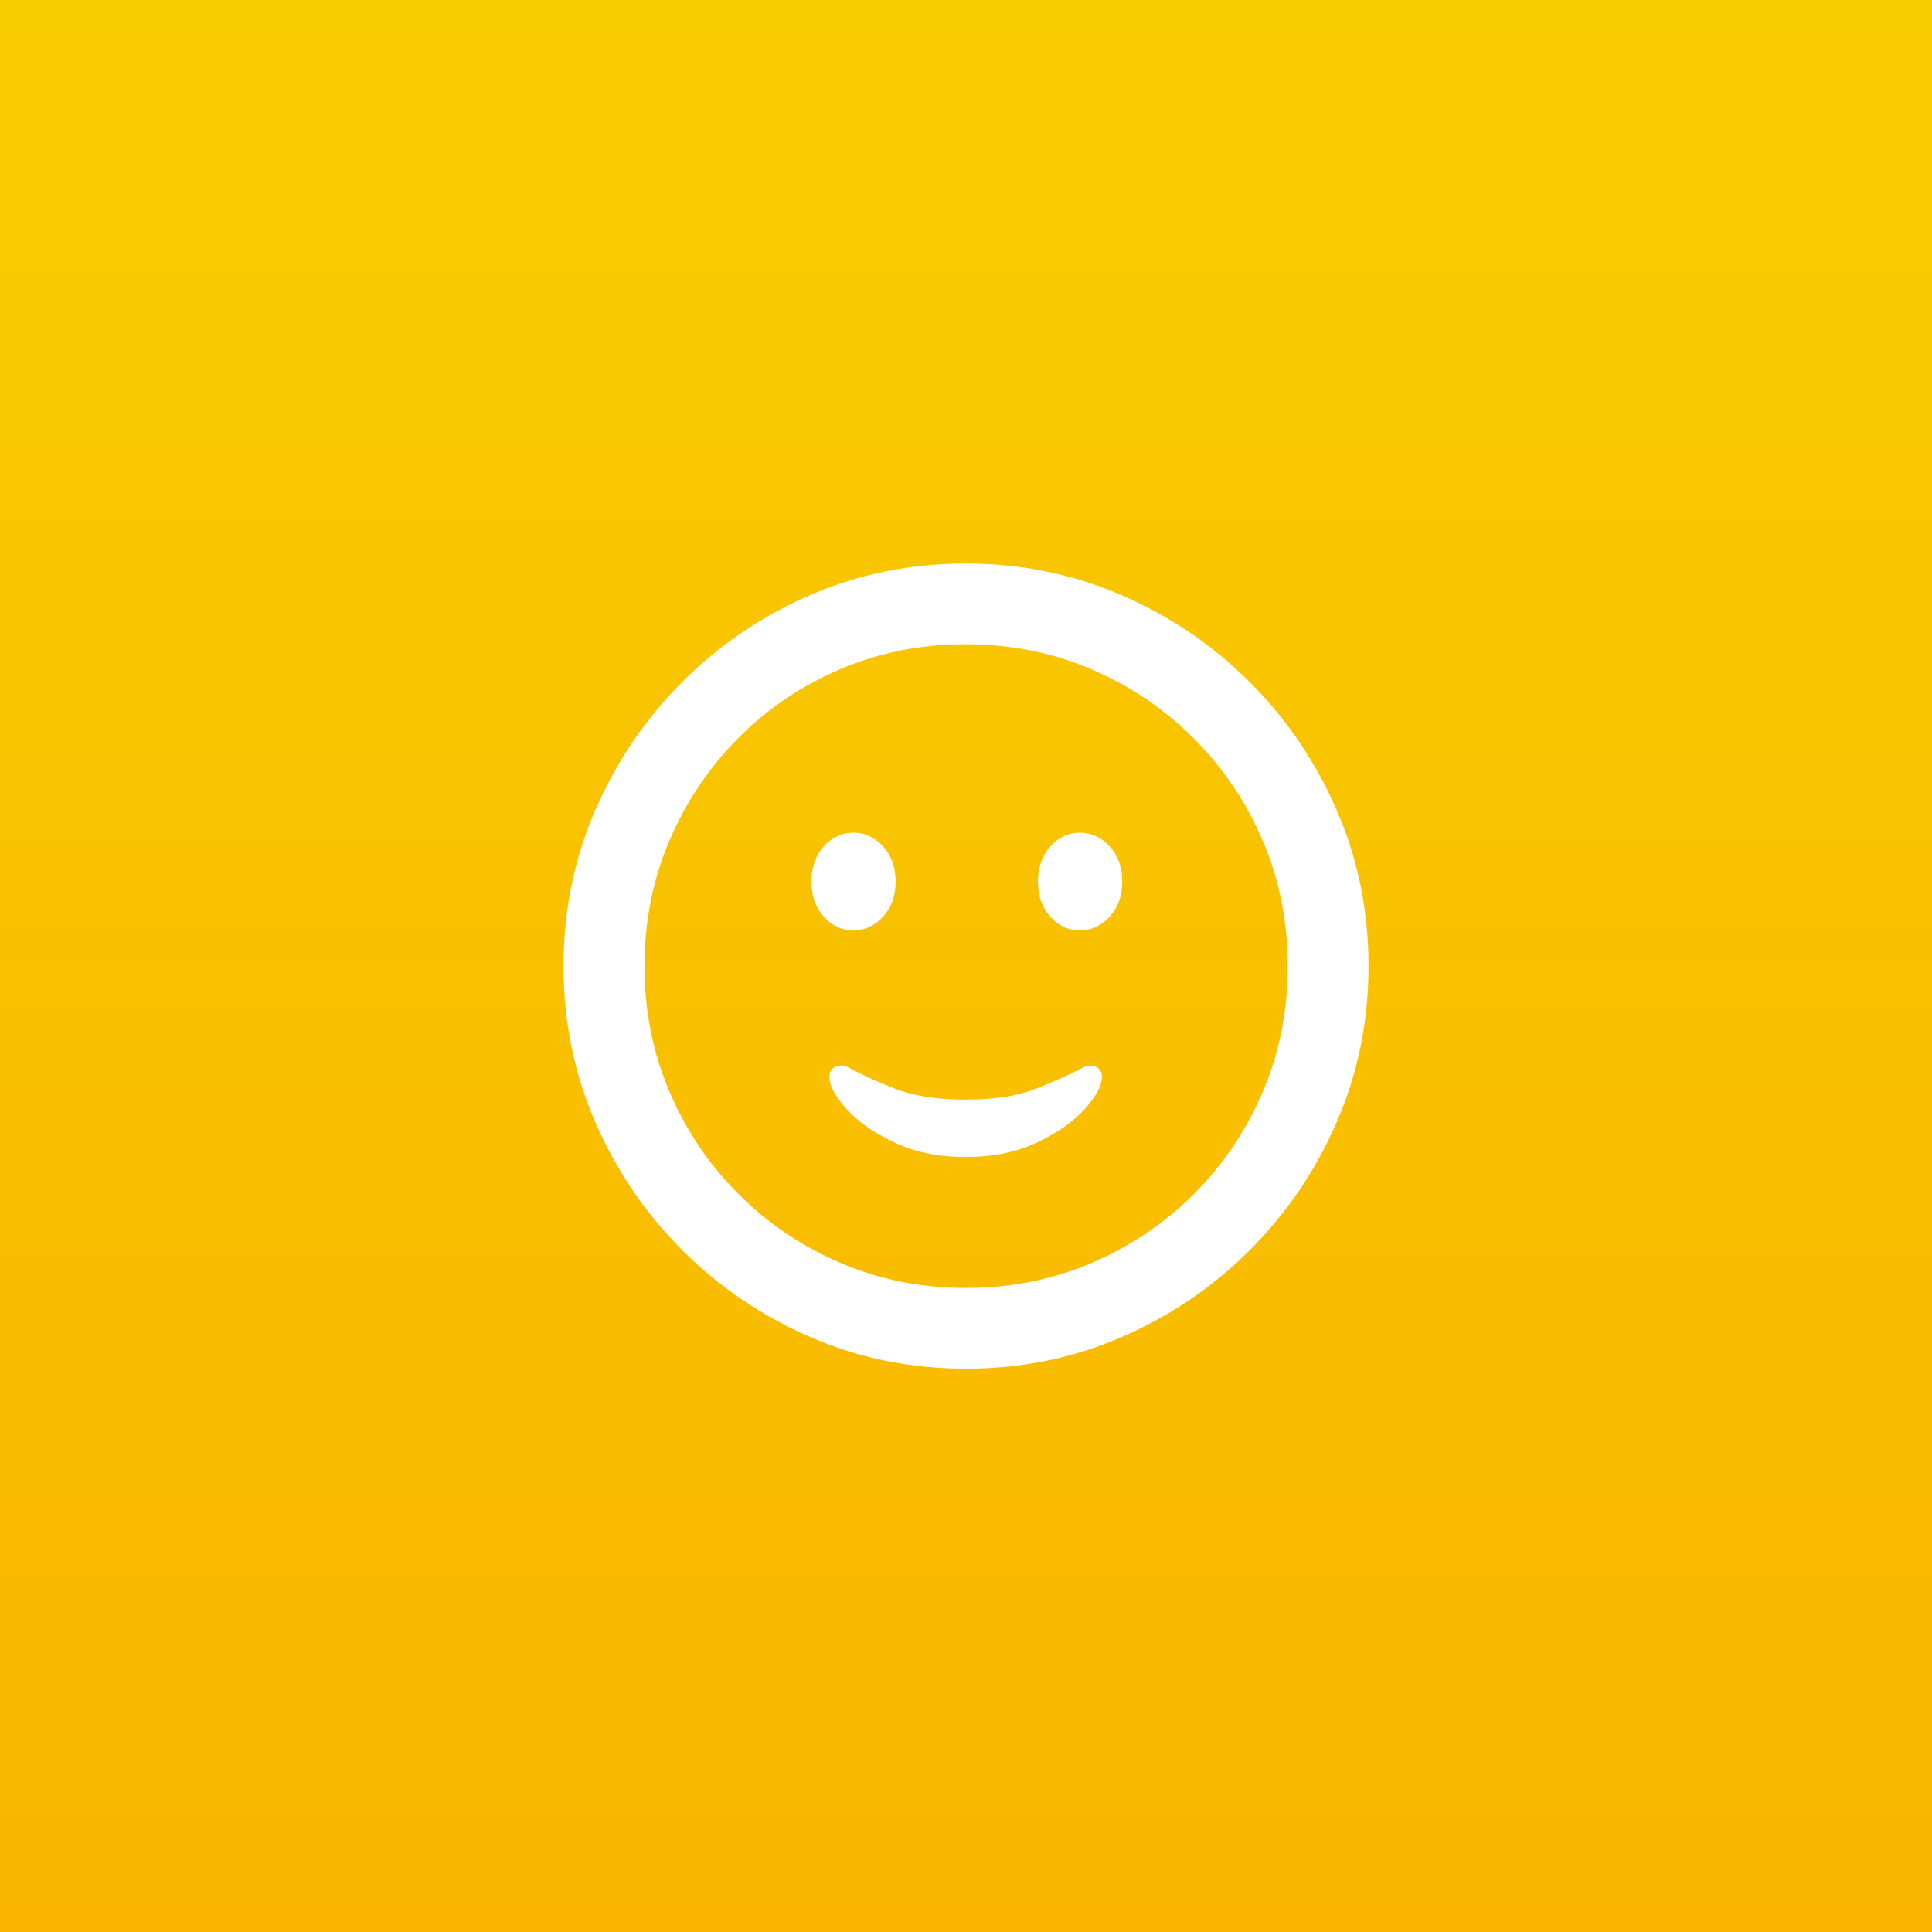
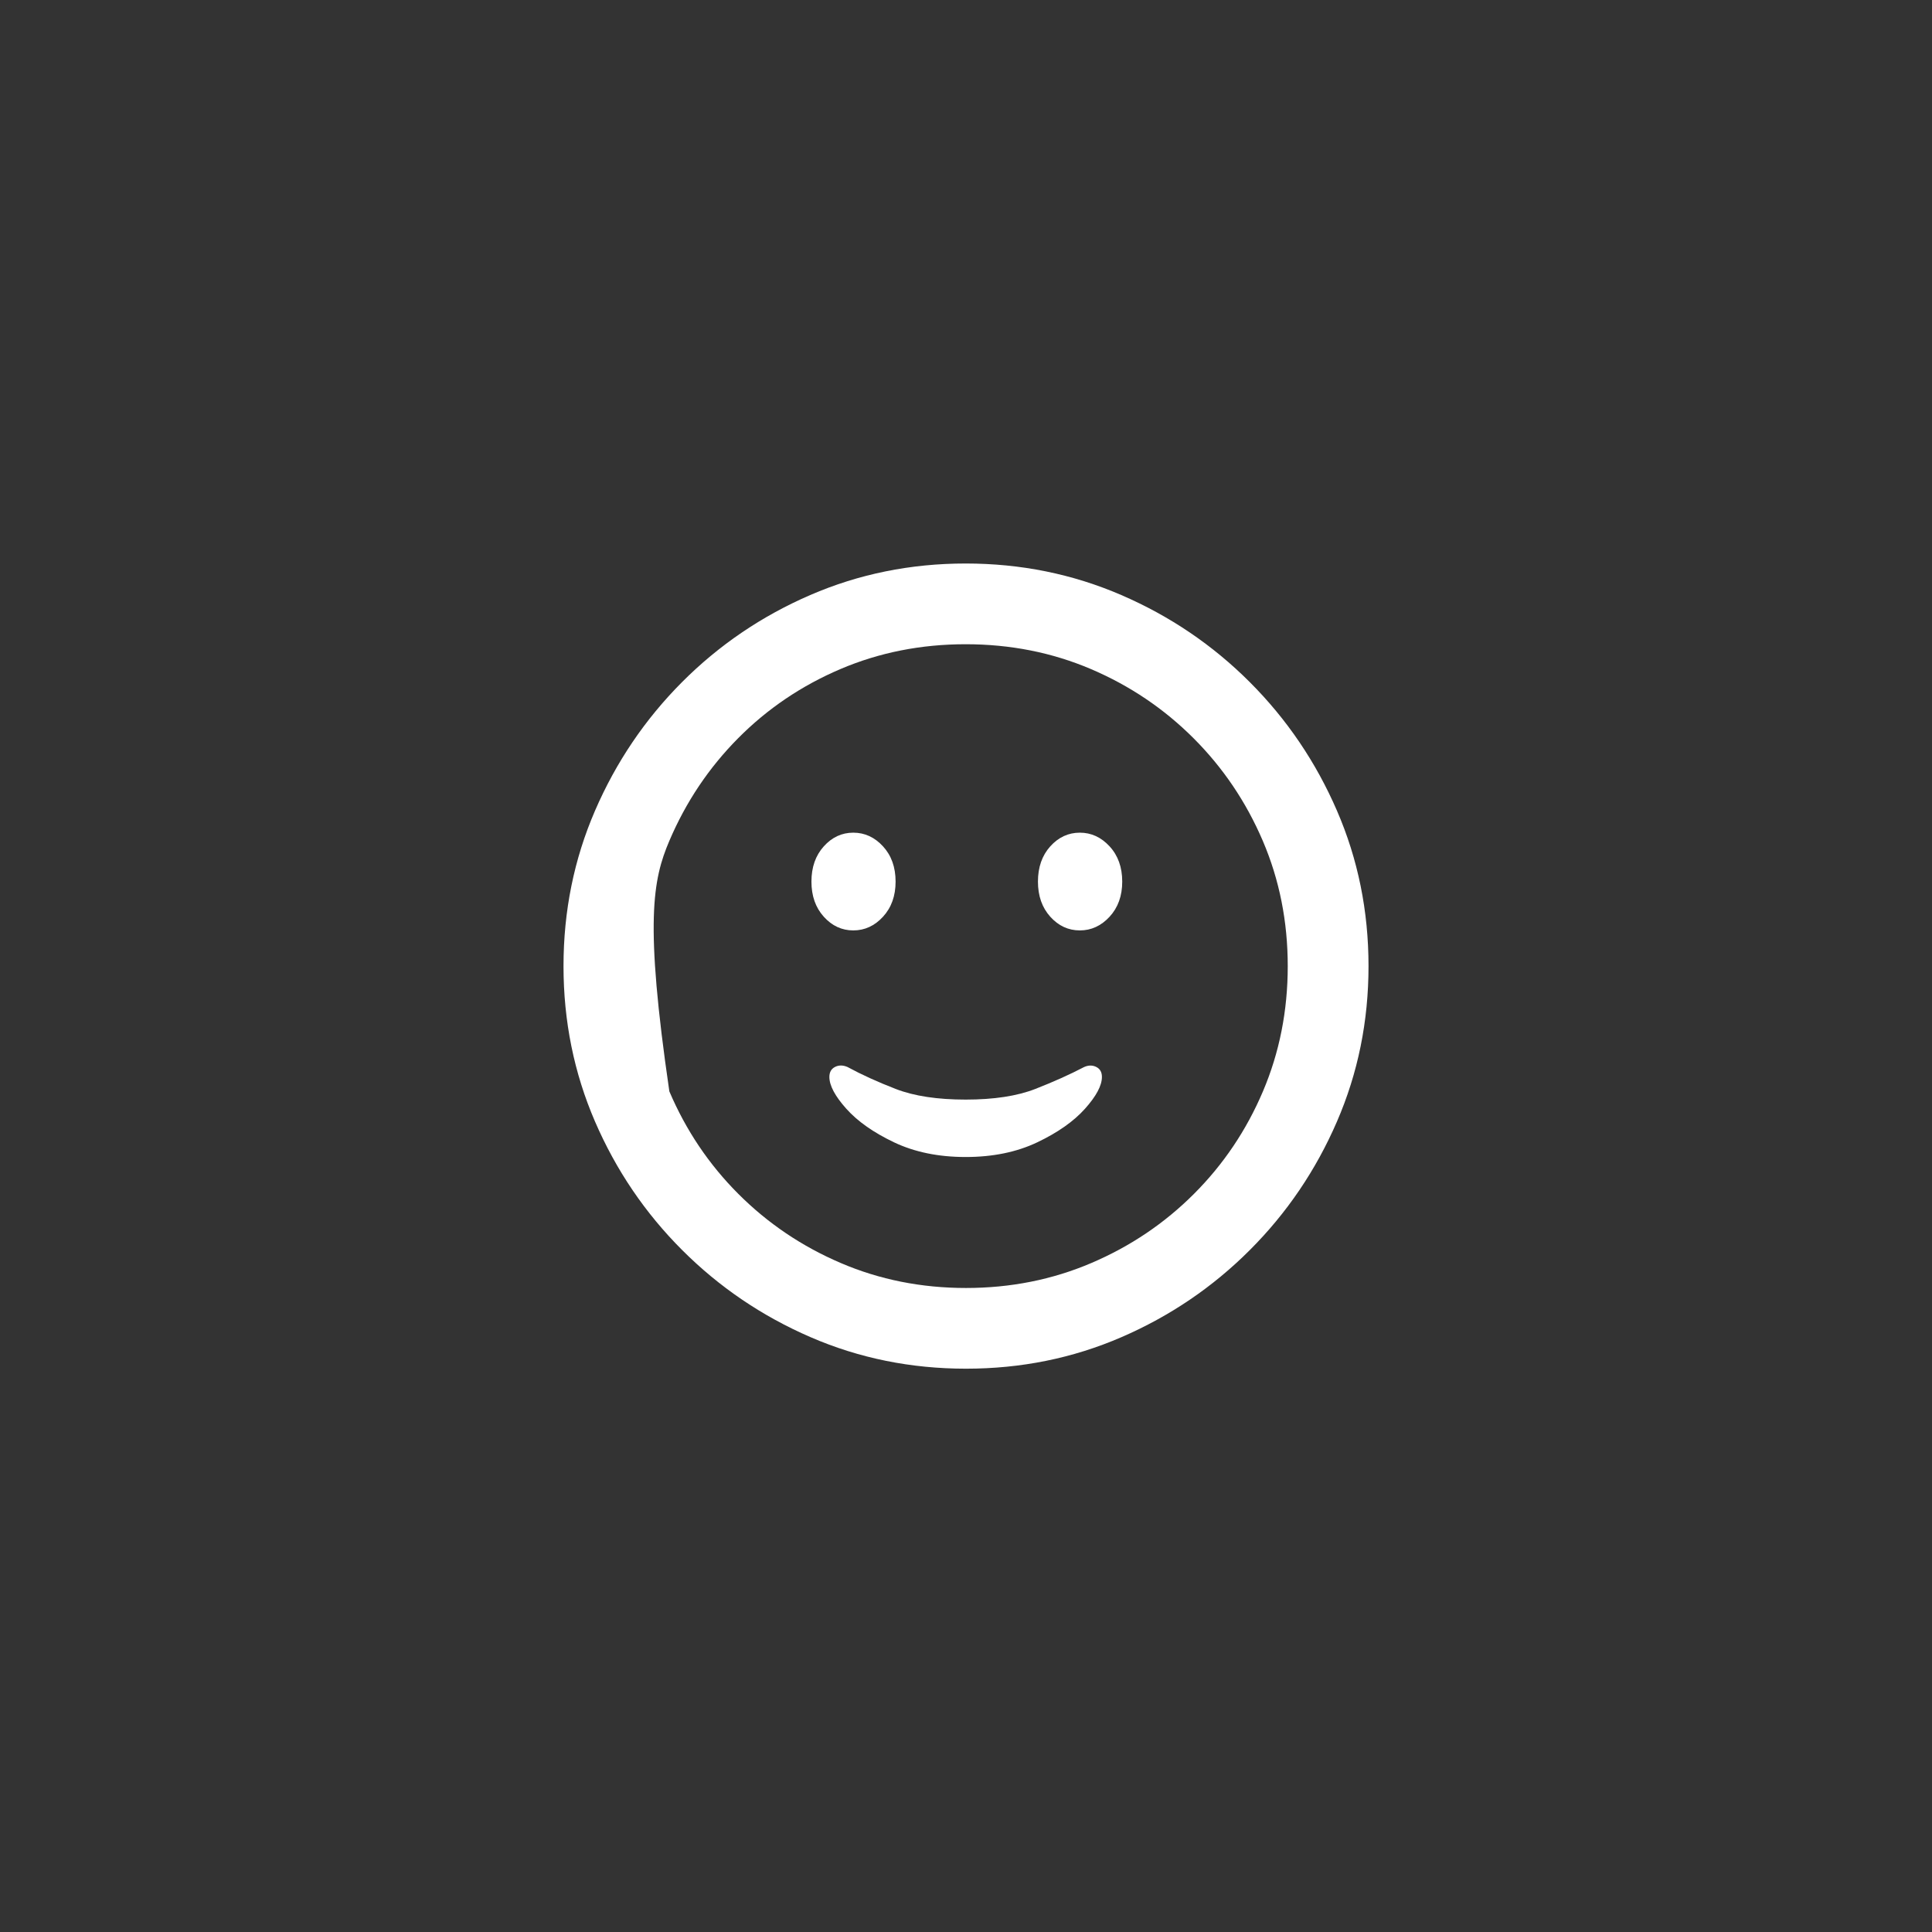
<svg xmlns="http://www.w3.org/2000/svg" width="88px" height="88px" viewBox="0 0 88 88" version="1.1">
  <rect x="0" y="0" width="88" height="88" fill="#333333" stroke="none" />
  <title>workflow_profile_photo</title>
  <defs>
    <linearGradient x1="50%" y1="0%" x2="50%" y2="100%" id="linearGradient-1">
      <stop stop-color="#F8CD00" offset="0%" />
      <stop stop-color="#F9B500" offset="100%" />
    </linearGradient>
  </defs>
  <g id="workflow_profile_photo" stroke="none" stroke-width="1" fill="none" fill-rule="evenodd">
-     <rect id="Rectangle" fill="url(#linearGradient-1)" x="0" y="0" width="88" height="88" />
    <g id="􀎸" transform="translate(25.667, 25.667)" fill="#FFFFFF" fill-rule="nonzero">
-       <path d="M13.199,16.712 C13.721,16.712 14.173,16.504 14.554,16.088 C14.935,15.672 15.126,15.139 15.126,14.489 C15.126,13.835 14.935,13.3 14.554,12.884 C14.173,12.468 13.721,12.26 13.199,12.26 C12.677,12.26 12.229,12.468 11.855,12.884 C11.48,13.3 11.293,13.835 11.293,14.489 C11.293,15.139 11.48,15.672 11.855,16.088 C12.229,16.504 12.677,16.712 13.199,16.712 Z M23.519,16.712 C24.039,16.712 24.49,16.504 24.874,16.088 C25.257,15.672 25.449,15.139 25.449,14.489 C25.449,13.835 25.257,13.3 24.874,12.884 C24.49,12.468 24.039,12.26 23.519,12.26 C22.995,12.26 22.545,12.468 22.171,12.884 C21.797,13.3 21.61,13.835 21.61,14.489 C21.61,15.139 21.797,15.672 22.171,16.088 C22.545,16.504 22.995,16.712 23.519,16.712 Z M12.11,23.386 C12.11,23.779 12.368,24.262 12.884,24.838 C13.4,25.413 14.126,25.923 15.061,26.367 C15.997,26.811 17.082,27.033 18.317,27.033 C19.552,27.033 20.638,26.811 21.573,26.367 C22.508,25.923 23.234,25.413 23.75,24.838 C24.266,24.262 24.524,23.779 24.524,23.386 C24.524,23.169 24.439,23.018 24.268,22.932 C24.097,22.846 23.913,22.846 23.715,22.934 C23.059,23.277 22.317,23.61 21.49,23.933 C20.663,24.256 19.605,24.418 18.317,24.418 C17.03,24.418 15.971,24.257 15.141,23.937 C14.312,23.616 13.577,23.282 12.937,22.934 C12.729,22.844 12.54,22.843 12.368,22.93 C12.196,23.017 12.11,23.169 12.11,23.386 Z M18.332,36.675 C20.842,36.675 23.203,36.197 25.414,35.239 C27.625,34.282 29.574,32.959 31.261,31.271 C32.949,29.583 34.271,27.633 35.229,25.42 C36.188,23.207 36.667,20.847 36.667,18.338 C36.667,15.829 36.188,13.468 35.229,11.257 C34.271,9.045 32.949,7.094 31.261,5.405 C29.574,3.716 27.622,2.393 25.406,1.436 C23.191,0.479 20.828,0 18.317,0 C15.809,0 13.45,0.479 11.239,1.436 C9.027,2.393 7.08,3.716 5.396,5.405 C3.713,7.094 2.393,9.045 1.436,11.257 C0.479,13.468 0,15.829 0,18.338 C0,20.847 0.479,23.207 1.436,25.42 C2.393,27.633 3.715,29.583 5.404,31.271 C7.092,32.959 9.042,34.282 11.253,35.239 C13.464,36.197 15.824,36.675 18.332,36.675 Z M18.332,32.999 C16.299,32.999 14.398,32.62 12.627,31.861 C10.856,31.103 9.301,30.053 7.962,28.712 C6.622,27.371 5.576,25.815 4.821,24.044 C4.067,22.273 3.69,20.371 3.69,18.338 C3.69,16.304 4.067,14.402 4.821,12.631 C5.576,10.86 6.62,9.302 7.955,7.957 C9.289,6.612 10.842,5.563 12.613,4.808 C14.383,4.054 16.285,3.677 18.317,3.677 C20.352,3.677 22.254,4.054 24.024,4.808 C25.793,5.563 27.35,6.612 28.696,7.957 C30.041,9.302 31.093,10.86 31.851,12.631 C32.609,14.402 32.988,16.304 32.988,18.338 C32.988,20.371 32.611,22.273 31.858,24.044 C31.105,25.815 30.058,27.371 28.717,28.712 C27.377,30.053 25.819,31.103 24.044,31.861 C22.268,32.62 20.364,32.999 18.332,32.999 Z" id="Shape" />
+       <path d="M13.199,16.712 C13.721,16.712 14.173,16.504 14.554,16.088 C14.935,15.672 15.126,15.139 15.126,14.489 C15.126,13.835 14.935,13.3 14.554,12.884 C14.173,12.468 13.721,12.26 13.199,12.26 C12.677,12.26 12.229,12.468 11.855,12.884 C11.48,13.3 11.293,13.835 11.293,14.489 C11.293,15.139 11.48,15.672 11.855,16.088 C12.229,16.504 12.677,16.712 13.199,16.712 Z M23.519,16.712 C24.039,16.712 24.49,16.504 24.874,16.088 C25.257,15.672 25.449,15.139 25.449,14.489 C25.449,13.835 25.257,13.3 24.874,12.884 C24.49,12.468 24.039,12.26 23.519,12.26 C22.995,12.26 22.545,12.468 22.171,12.884 C21.797,13.3 21.61,13.835 21.61,14.489 C21.61,15.139 21.797,15.672 22.171,16.088 C22.545,16.504 22.995,16.712 23.519,16.712 Z M12.11,23.386 C12.11,23.779 12.368,24.262 12.884,24.838 C13.4,25.413 14.126,25.923 15.061,26.367 C15.997,26.811 17.082,27.033 18.317,27.033 C19.552,27.033 20.638,26.811 21.573,26.367 C22.508,25.923 23.234,25.413 23.75,24.838 C24.266,24.262 24.524,23.779 24.524,23.386 C24.524,23.169 24.439,23.018 24.268,22.932 C24.097,22.846 23.913,22.846 23.715,22.934 C23.059,23.277 22.317,23.61 21.49,23.933 C20.663,24.256 19.605,24.418 18.317,24.418 C17.03,24.418 15.971,24.257 15.141,23.937 C14.312,23.616 13.577,23.282 12.937,22.934 C12.729,22.844 12.54,22.843 12.368,22.93 C12.196,23.017 12.11,23.169 12.11,23.386 Z M18.332,36.675 C20.842,36.675 23.203,36.197 25.414,35.239 C27.625,34.282 29.574,32.959 31.261,31.271 C32.949,29.583 34.271,27.633 35.229,25.42 C36.188,23.207 36.667,20.847 36.667,18.338 C36.667,15.829 36.188,13.468 35.229,11.257 C34.271,9.045 32.949,7.094 31.261,5.405 C29.574,3.716 27.622,2.393 25.406,1.436 C23.191,0.479 20.828,0 18.317,0 C15.809,0 13.45,0.479 11.239,1.436 C9.027,2.393 7.08,3.716 5.396,5.405 C3.713,7.094 2.393,9.045 1.436,11.257 C0.479,13.468 0,15.829 0,18.338 C0,20.847 0.479,23.207 1.436,25.42 C2.393,27.633 3.715,29.583 5.404,31.271 C7.092,32.959 9.042,34.282 11.253,35.239 C13.464,36.197 15.824,36.675 18.332,36.675 Z M18.332,32.999 C16.299,32.999 14.398,32.62 12.627,31.861 C10.856,31.103 9.301,30.053 7.962,28.712 C6.622,27.371 5.576,25.815 4.821,24.044 C3.69,16.304 4.067,14.402 4.821,12.631 C5.576,10.86 6.62,9.302 7.955,7.957 C9.289,6.612 10.842,5.563 12.613,4.808 C14.383,4.054 16.285,3.677 18.317,3.677 C20.352,3.677 22.254,4.054 24.024,4.808 C25.793,5.563 27.35,6.612 28.696,7.957 C30.041,9.302 31.093,10.86 31.851,12.631 C32.609,14.402 32.988,16.304 32.988,18.338 C32.988,20.371 32.611,22.273 31.858,24.044 C31.105,25.815 30.058,27.371 28.717,28.712 C27.377,30.053 25.819,31.103 24.044,31.861 C22.268,32.62 20.364,32.999 18.332,32.999 Z" id="Shape" />
    </g>
  </g>
</svg>